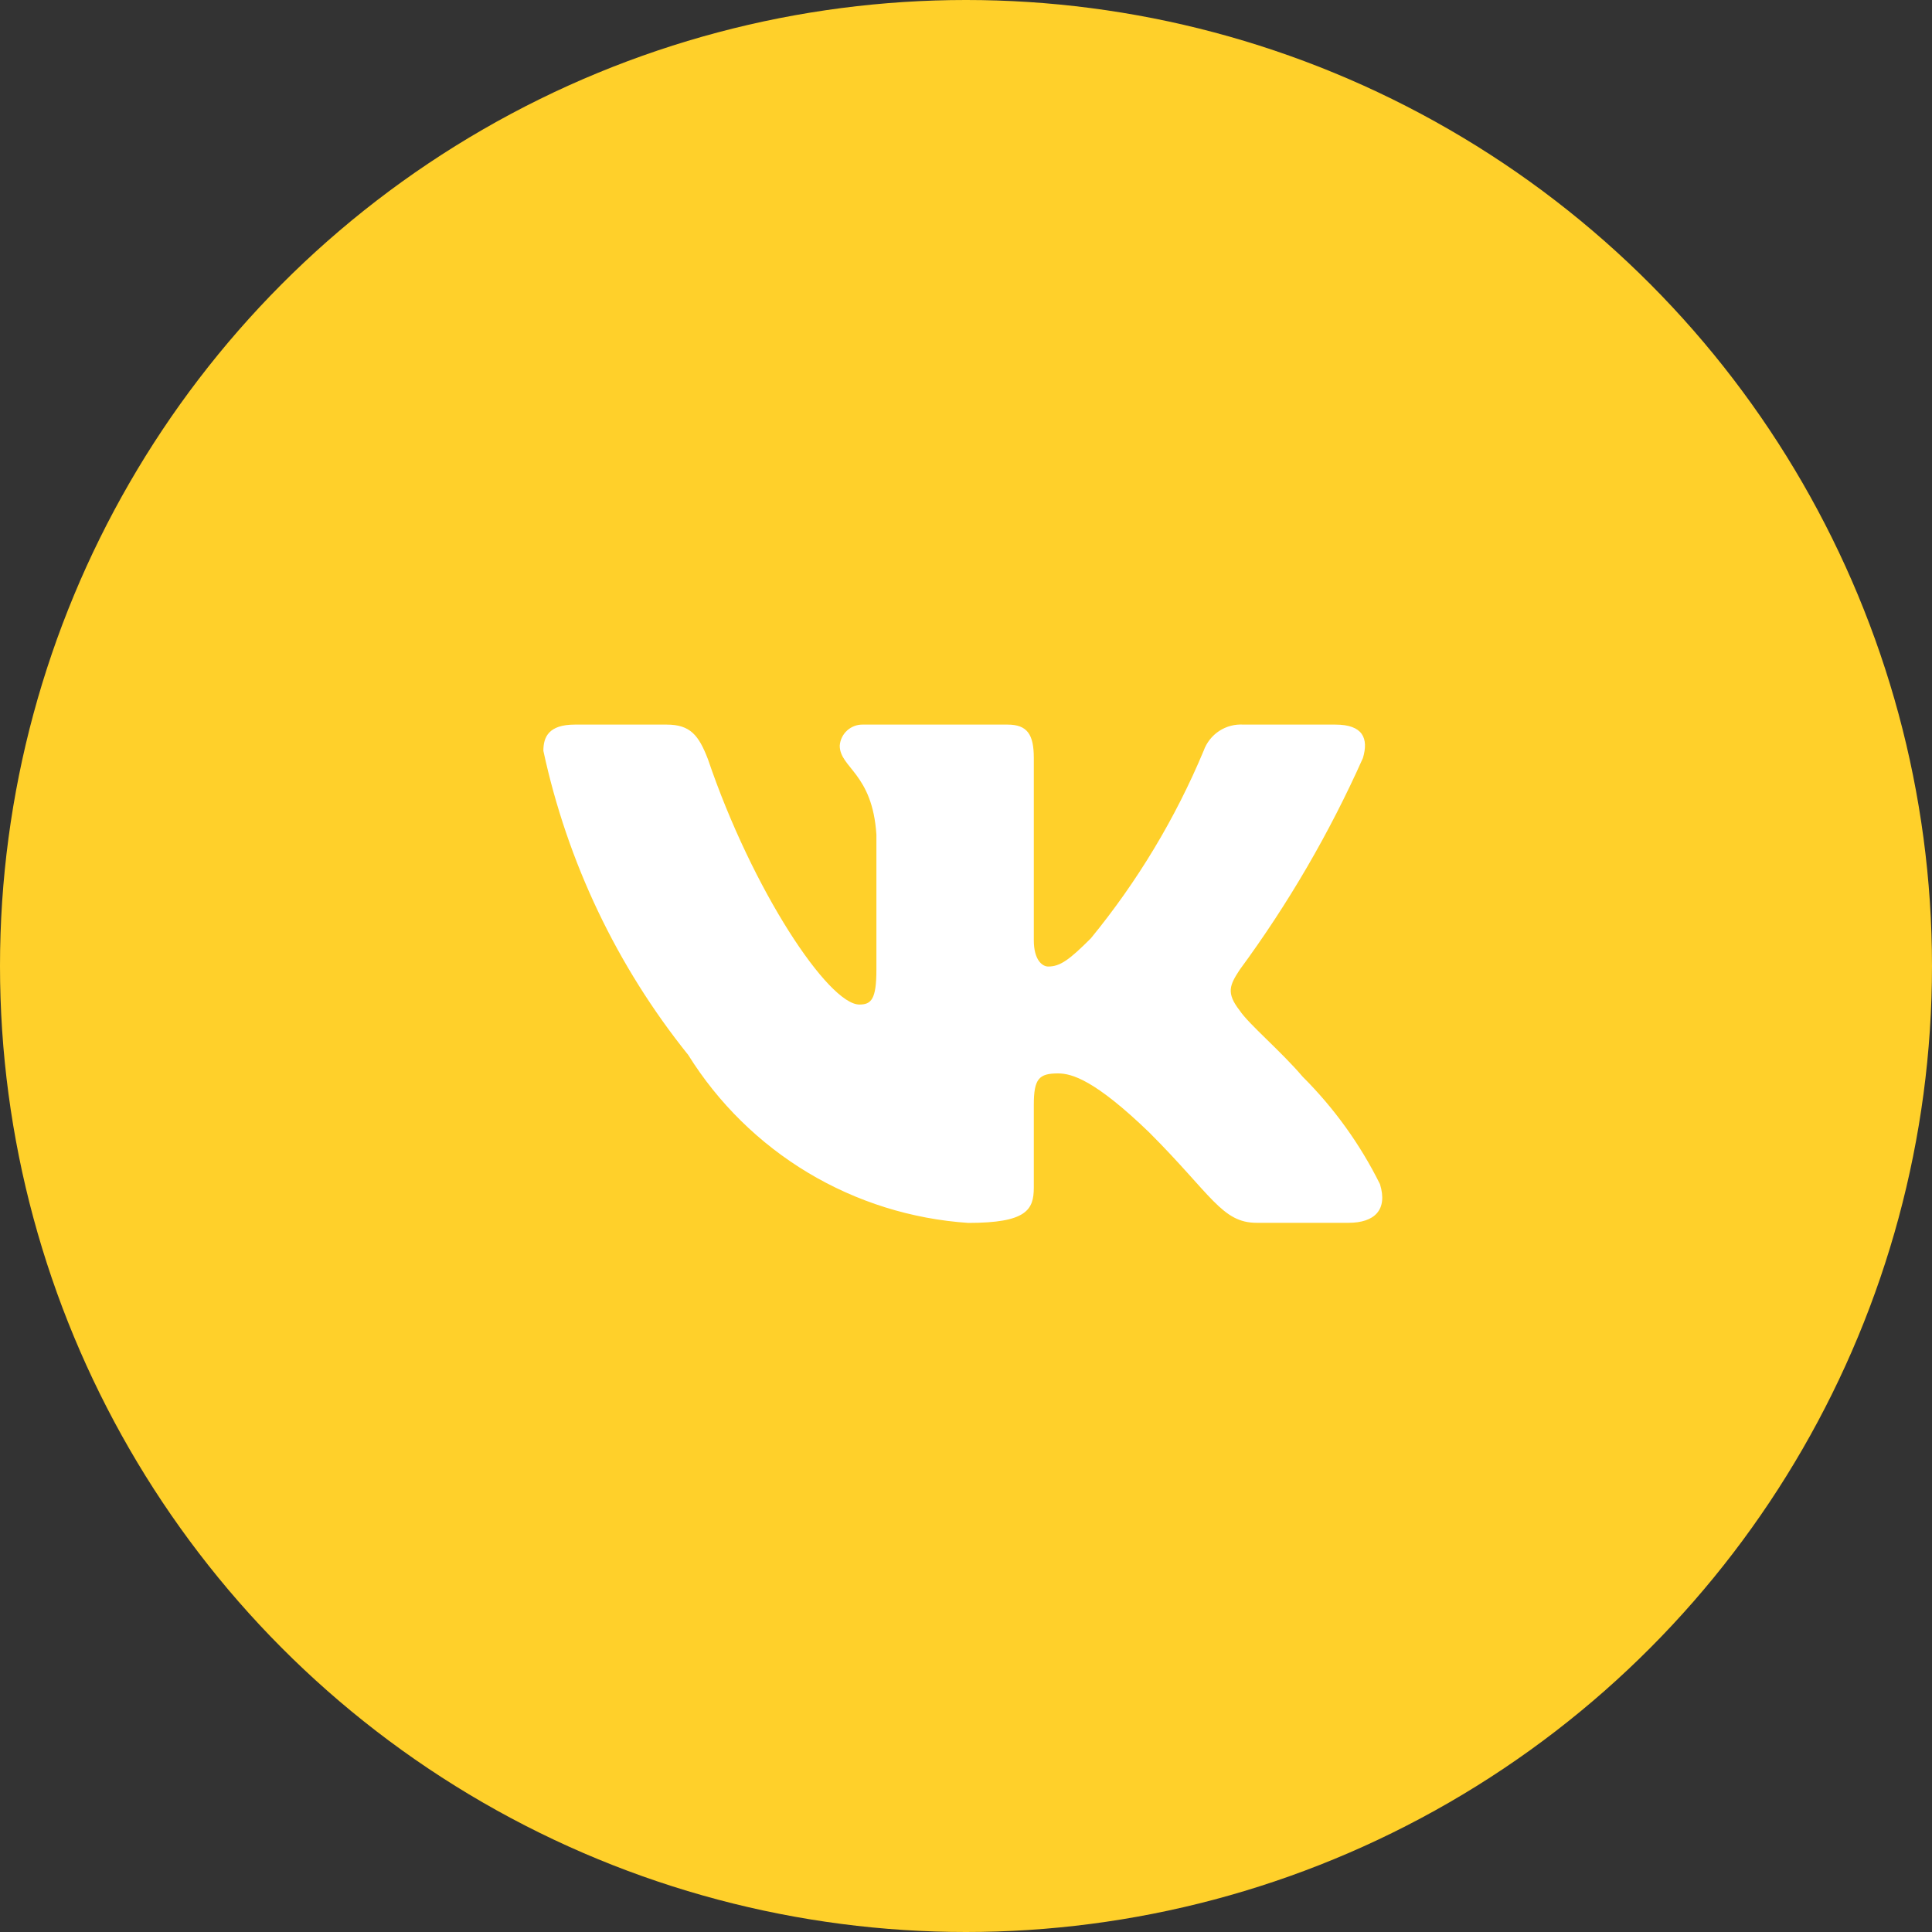
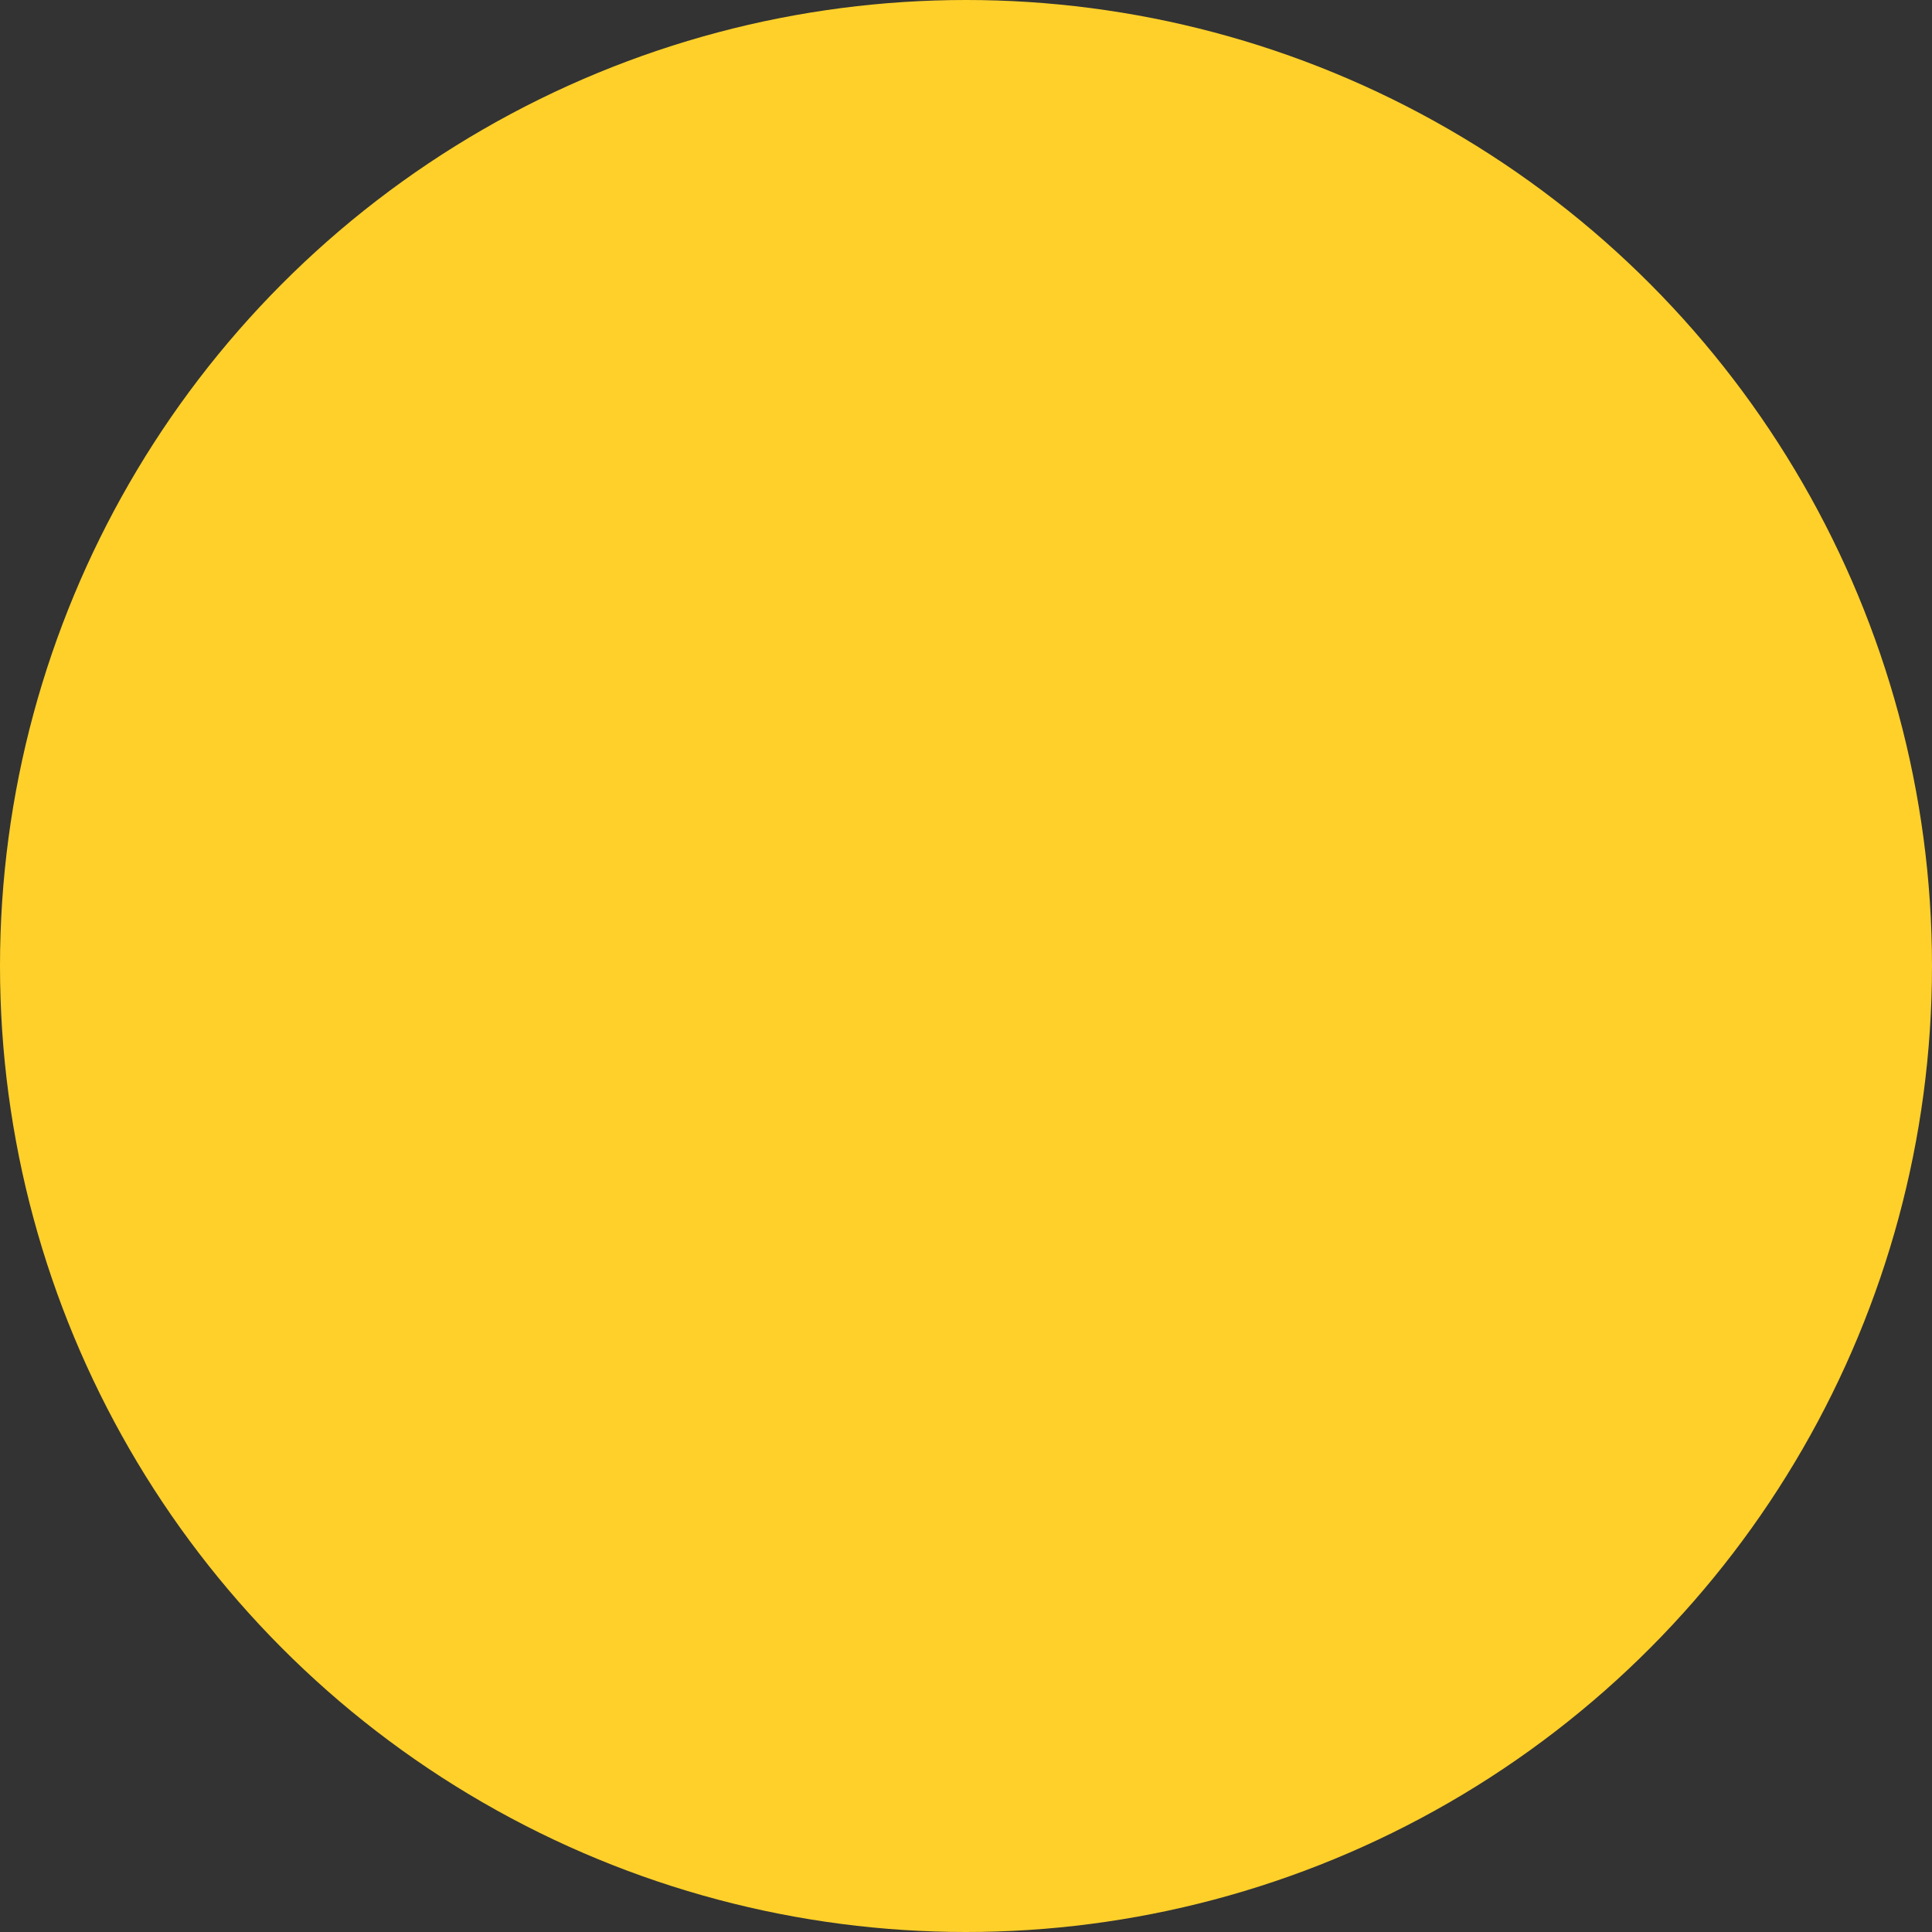
<svg xmlns="http://www.w3.org/2000/svg" width="40" height="40" viewBox="0 0 40 40" fill="none">
  <rect x="0" y="0" width="40" height="40" fill="#333333" stroke="none" />
  <circle cx="20" cy="20" r="20" fill="#FFD02A" />
-   <path d="M27.919 25.317H26.018C25.299 25.317 25.083 24.735 23.793 23.445C22.667 22.359 22.191 22.224 21.906 22.224C21.512 22.224 21.404 22.332 21.404 22.875V24.585C21.404 25.048 21.254 25.319 20.046 25.319C18.874 25.24 17.737 24.884 16.729 24.28C15.721 23.675 14.872 22.84 14.25 21.843C12.774 20.006 11.746 17.849 11.25 15.545C11.25 15.26 11.358 15.002 11.902 15.002H13.802C14.29 15.002 14.466 15.22 14.658 15.721C15.58 18.437 17.154 20.798 17.793 20.798C18.038 20.798 18.145 20.69 18.145 20.079V17.282C18.064 16.007 17.386 15.899 17.386 15.437C17.395 15.316 17.451 15.202 17.542 15.121C17.633 15.04 17.752 14.997 17.874 15.002H20.86C21.268 15.002 21.404 15.205 21.404 15.694V19.468C21.404 19.876 21.58 20.011 21.702 20.011C21.947 20.011 22.136 19.876 22.585 19.427C23.547 18.253 24.334 16.945 24.92 15.544C24.98 15.376 25.093 15.232 25.242 15.134C25.392 15.036 25.569 14.99 25.747 15.002H27.648C28.218 15.002 28.339 15.287 28.218 15.694C27.527 17.243 26.671 18.713 25.666 20.079C25.462 20.392 25.38 20.555 25.666 20.921C25.855 21.206 26.521 21.763 26.97 22.292C27.621 22.941 28.162 23.693 28.571 24.517C28.734 25.046 28.462 25.317 27.919 25.317Z" fill="white" />
</svg>